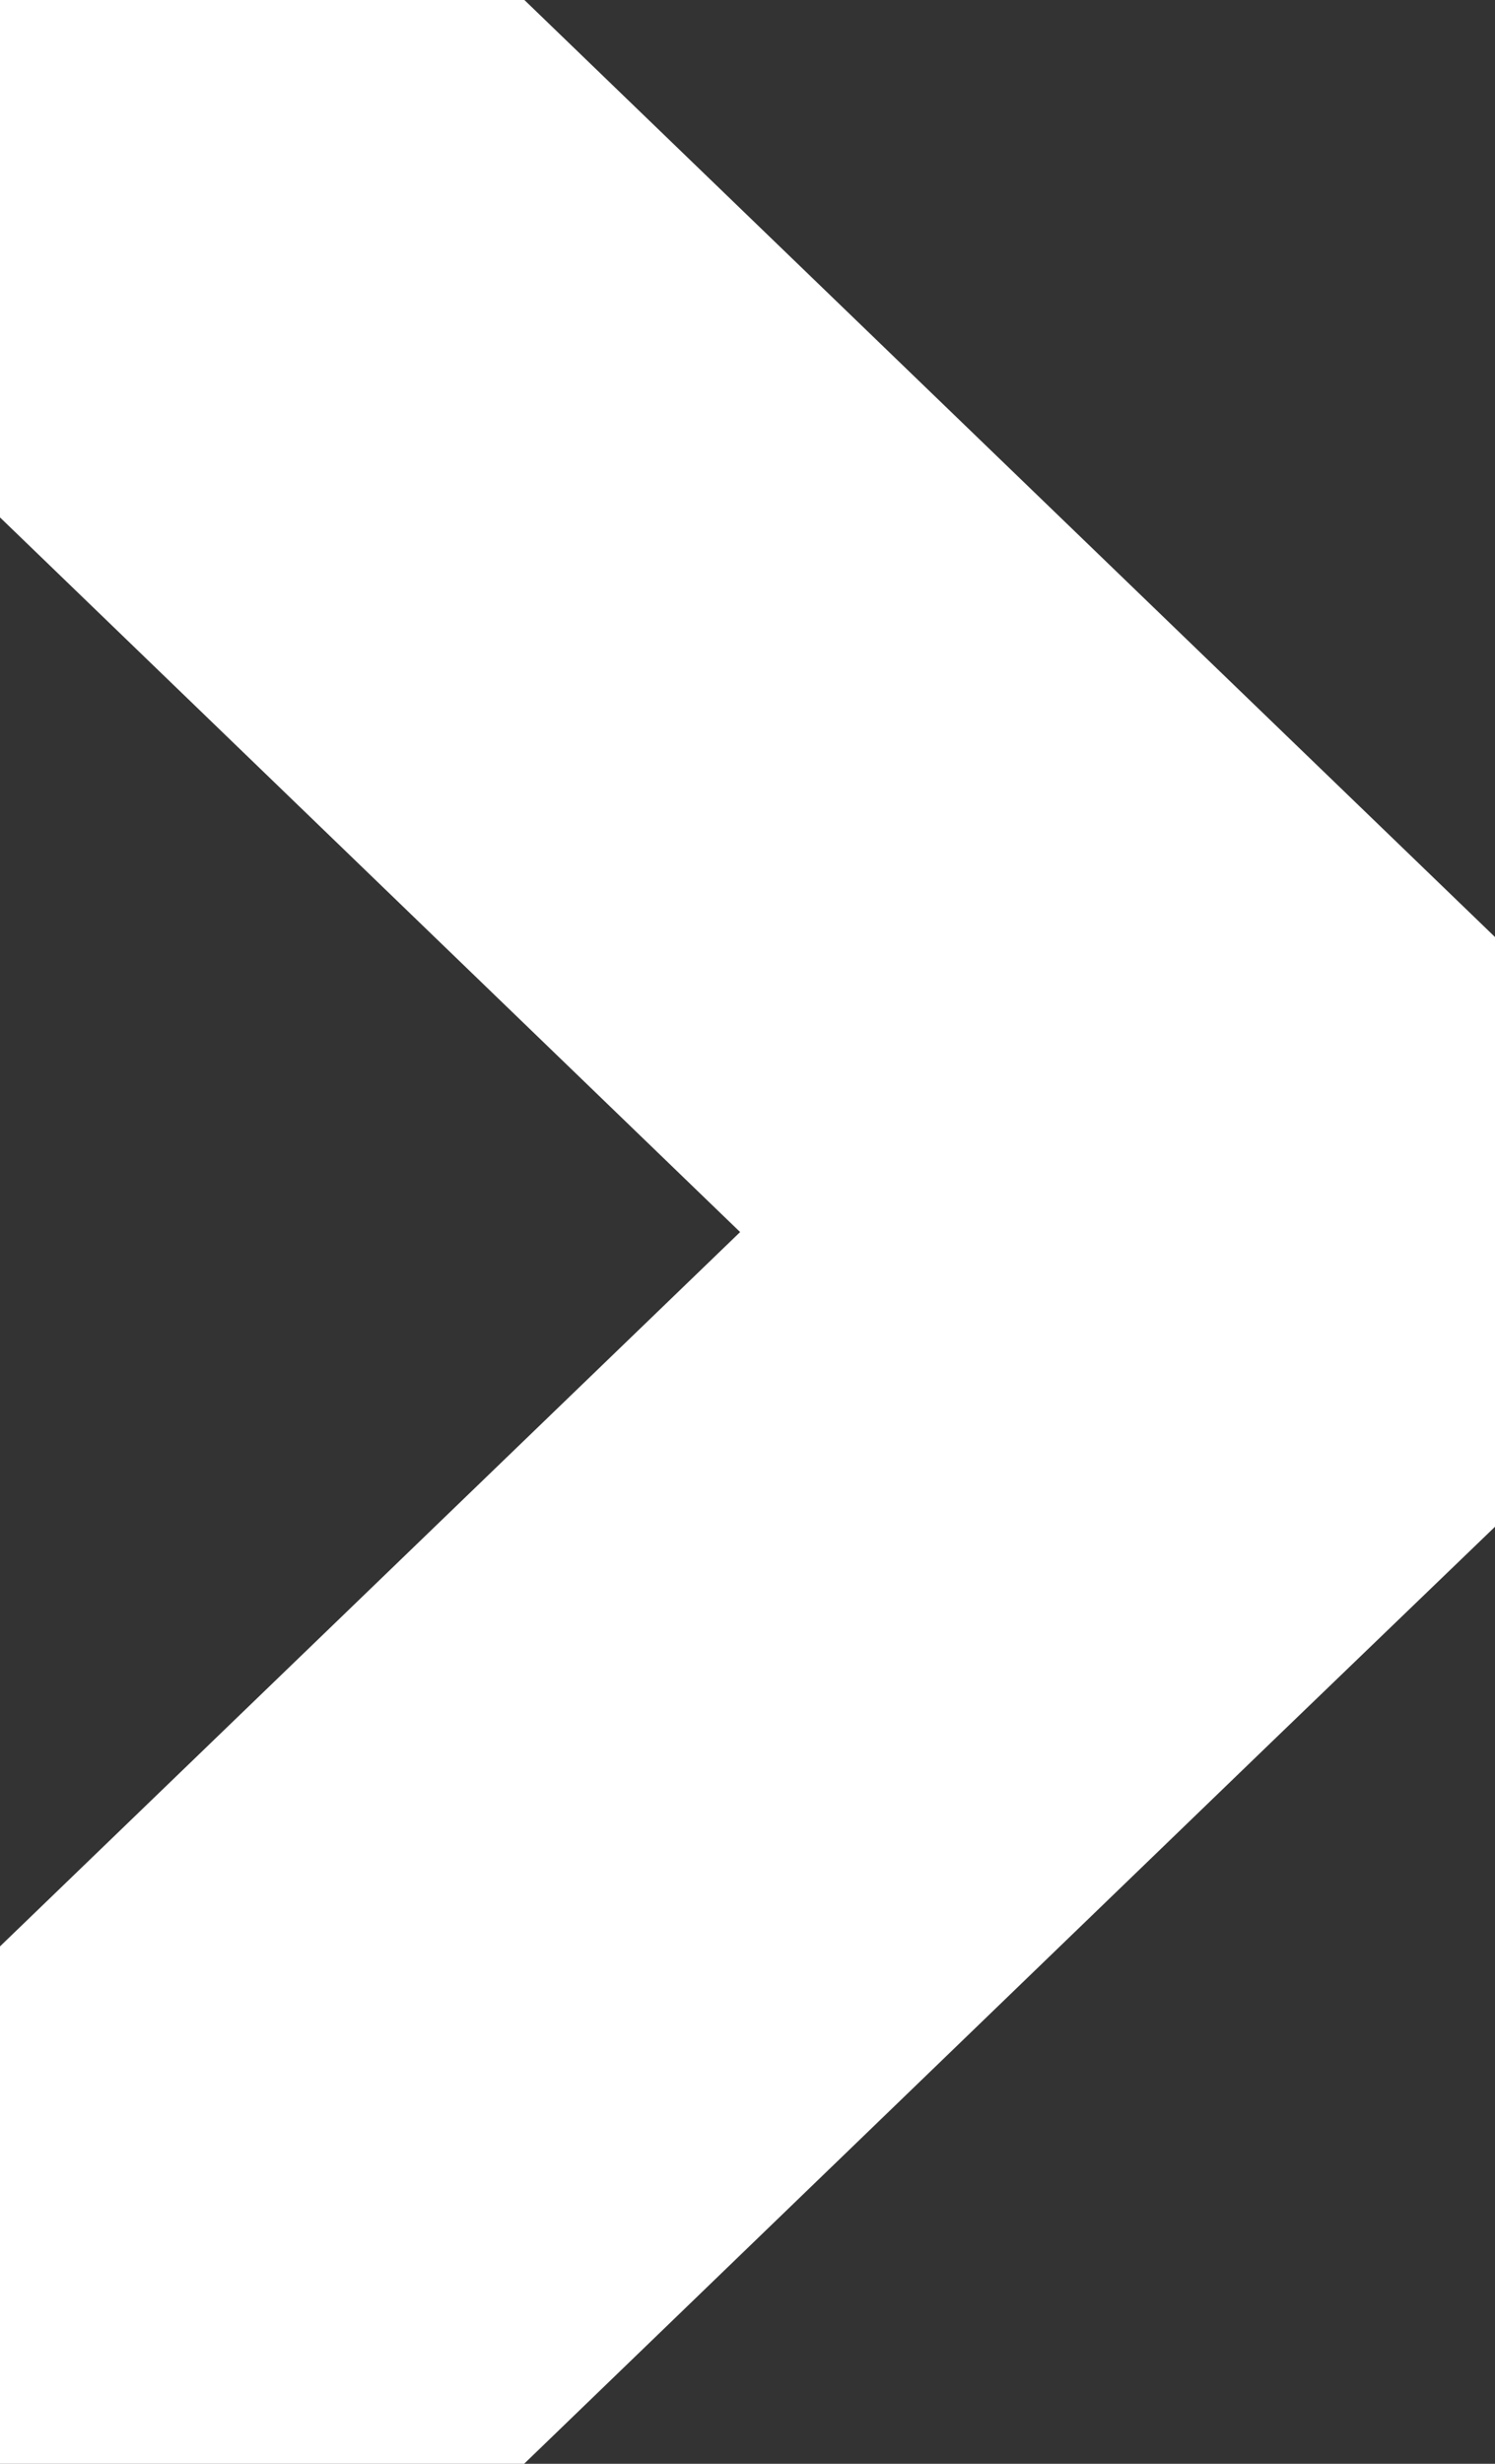
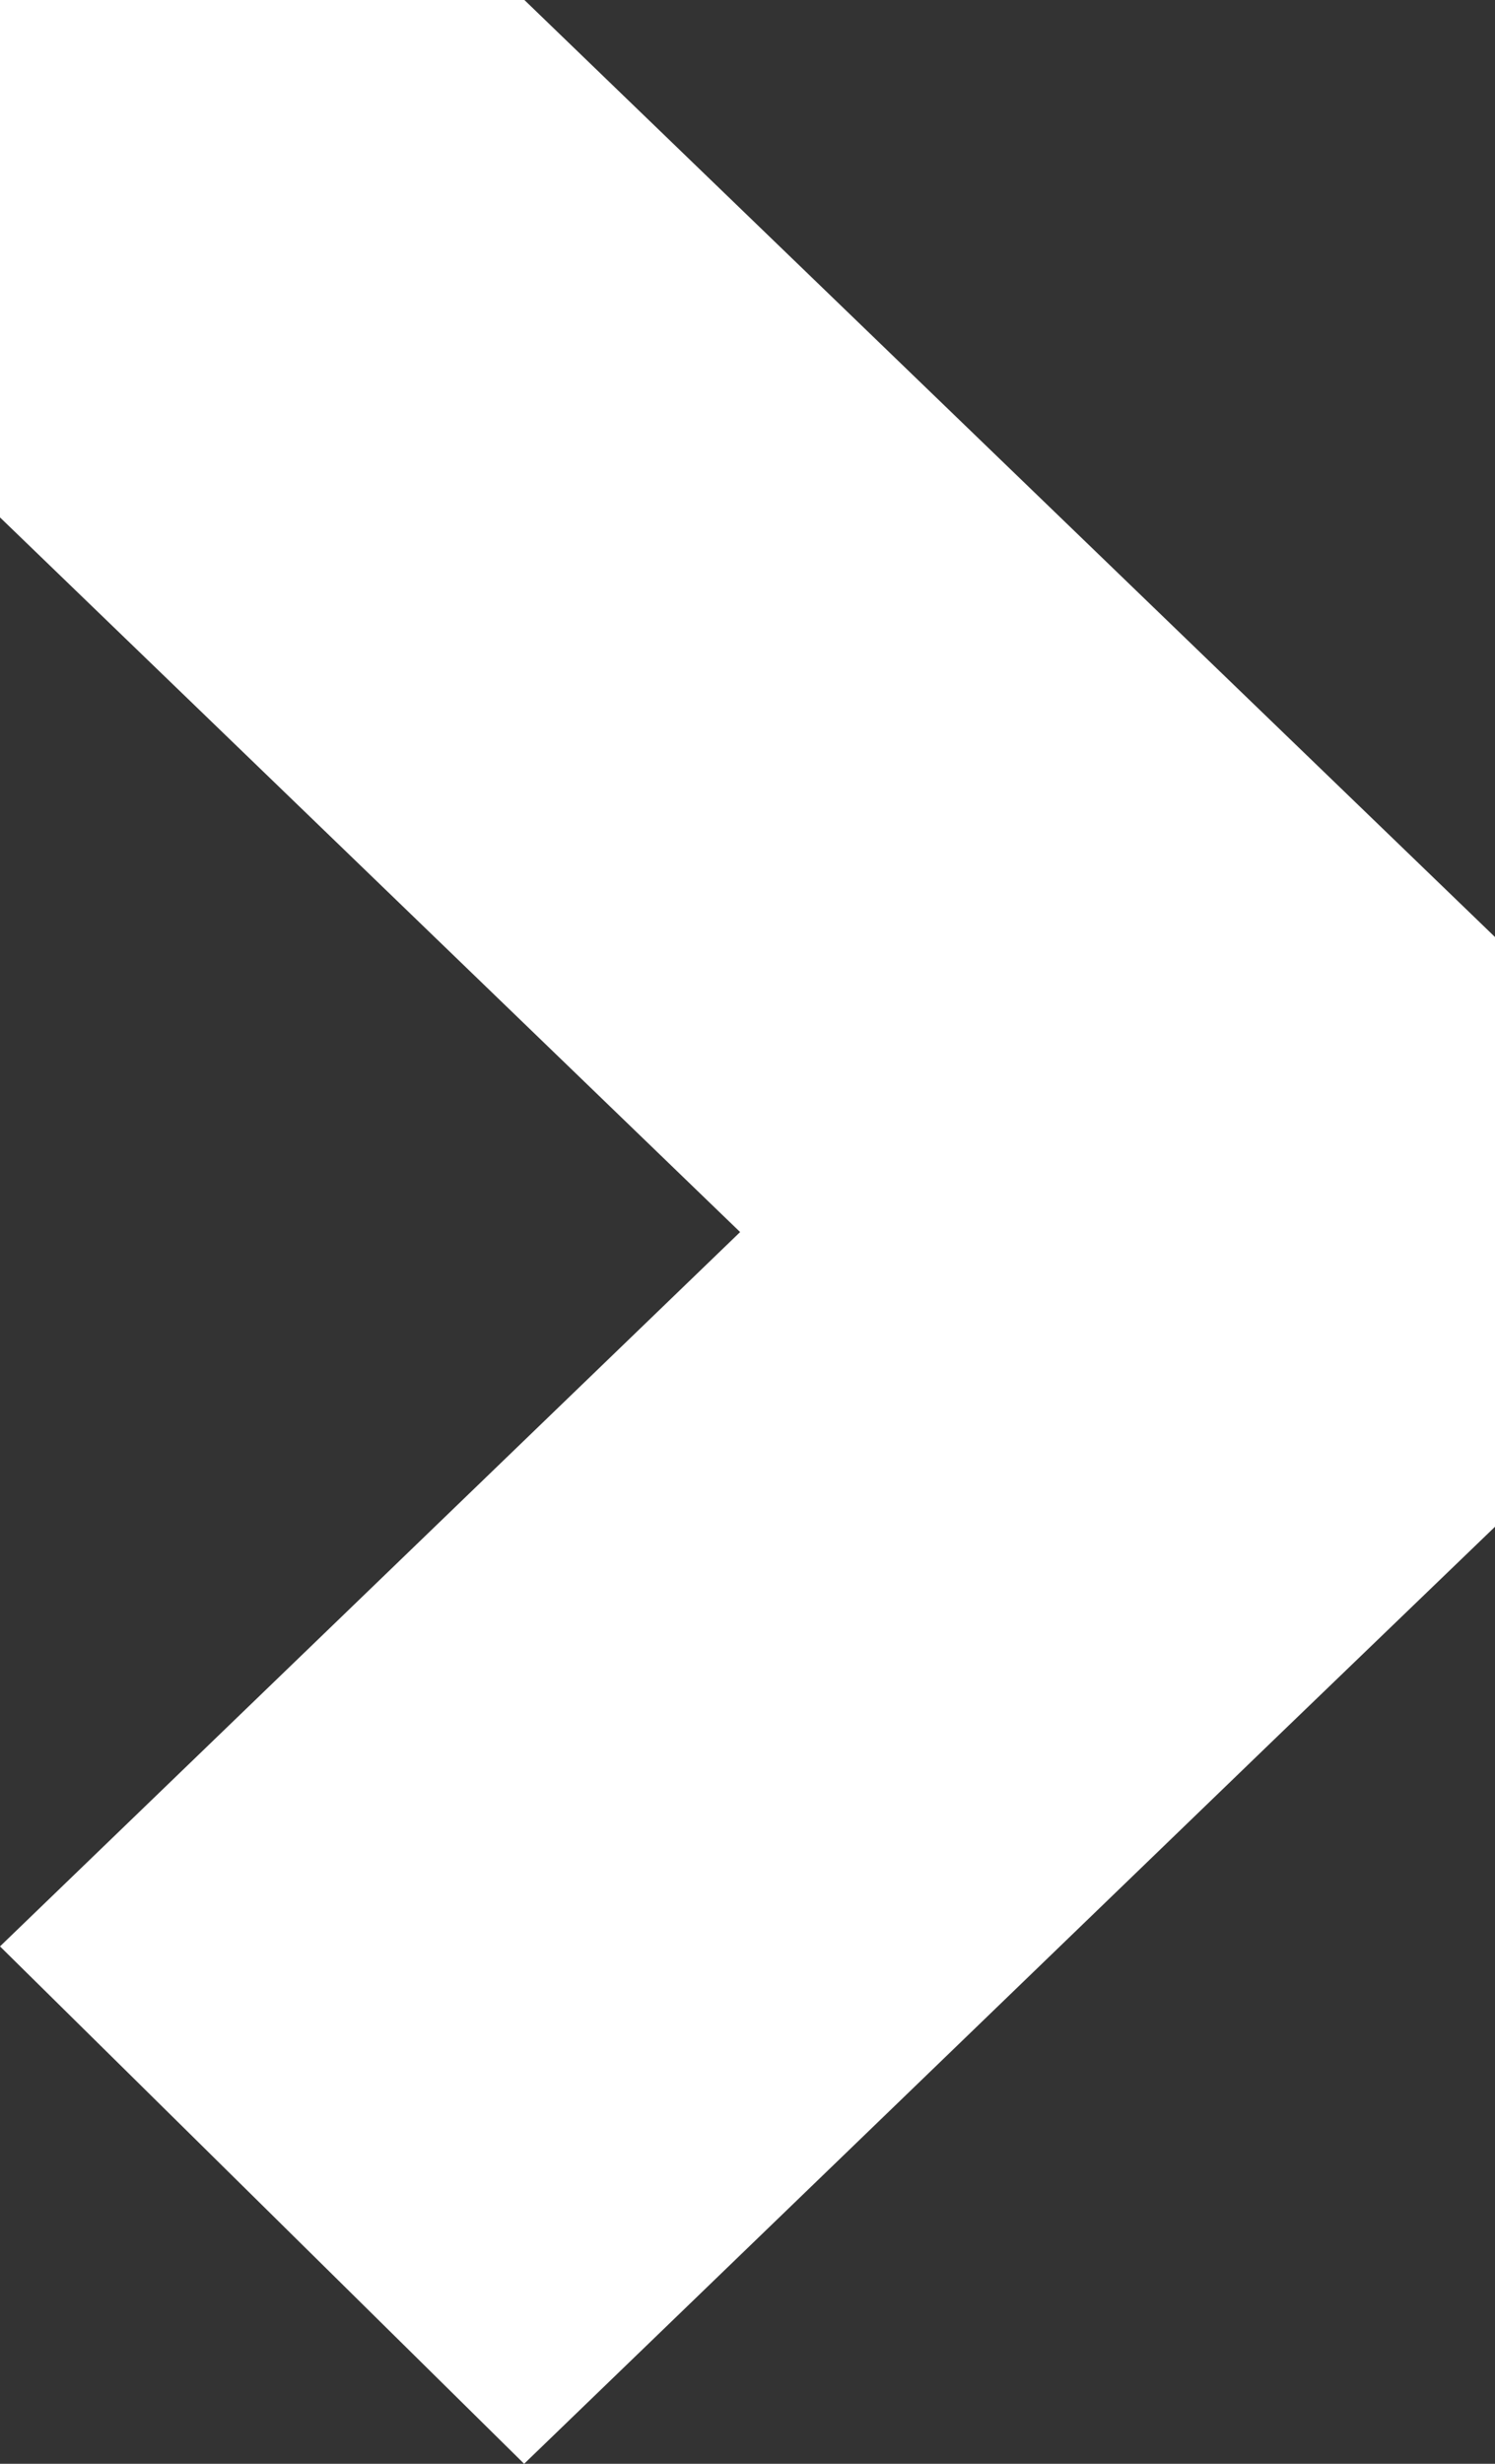
<svg xmlns="http://www.w3.org/2000/svg" width="17" height="28" viewBox="0 0 17 28" fill="none">
  <rect x="0" y="0" width="17" height="28" fill="#333333" stroke="none" />
-   <path d="M-1.5206e-08 5.88L8.416 14.002L1.39626e-06 22.12L1.90735e-06 28L5.96 28L14.444 19.812L17 17.351L17 10.649L5.963 -9.42491e-07L-5.26293e-07 -4.21162e-07L-1.5206e-08 5.88Z" fill="white" />
+   <path d="M-1.5206e-08 5.88L8.416 14.002L1.39626e-06 22.12L5.96 28L14.444 19.812L17 17.351L17 10.649L5.963 -9.42491e-07L-5.26293e-07 -4.21162e-07L-1.5206e-08 5.88Z" fill="white" />
</svg>